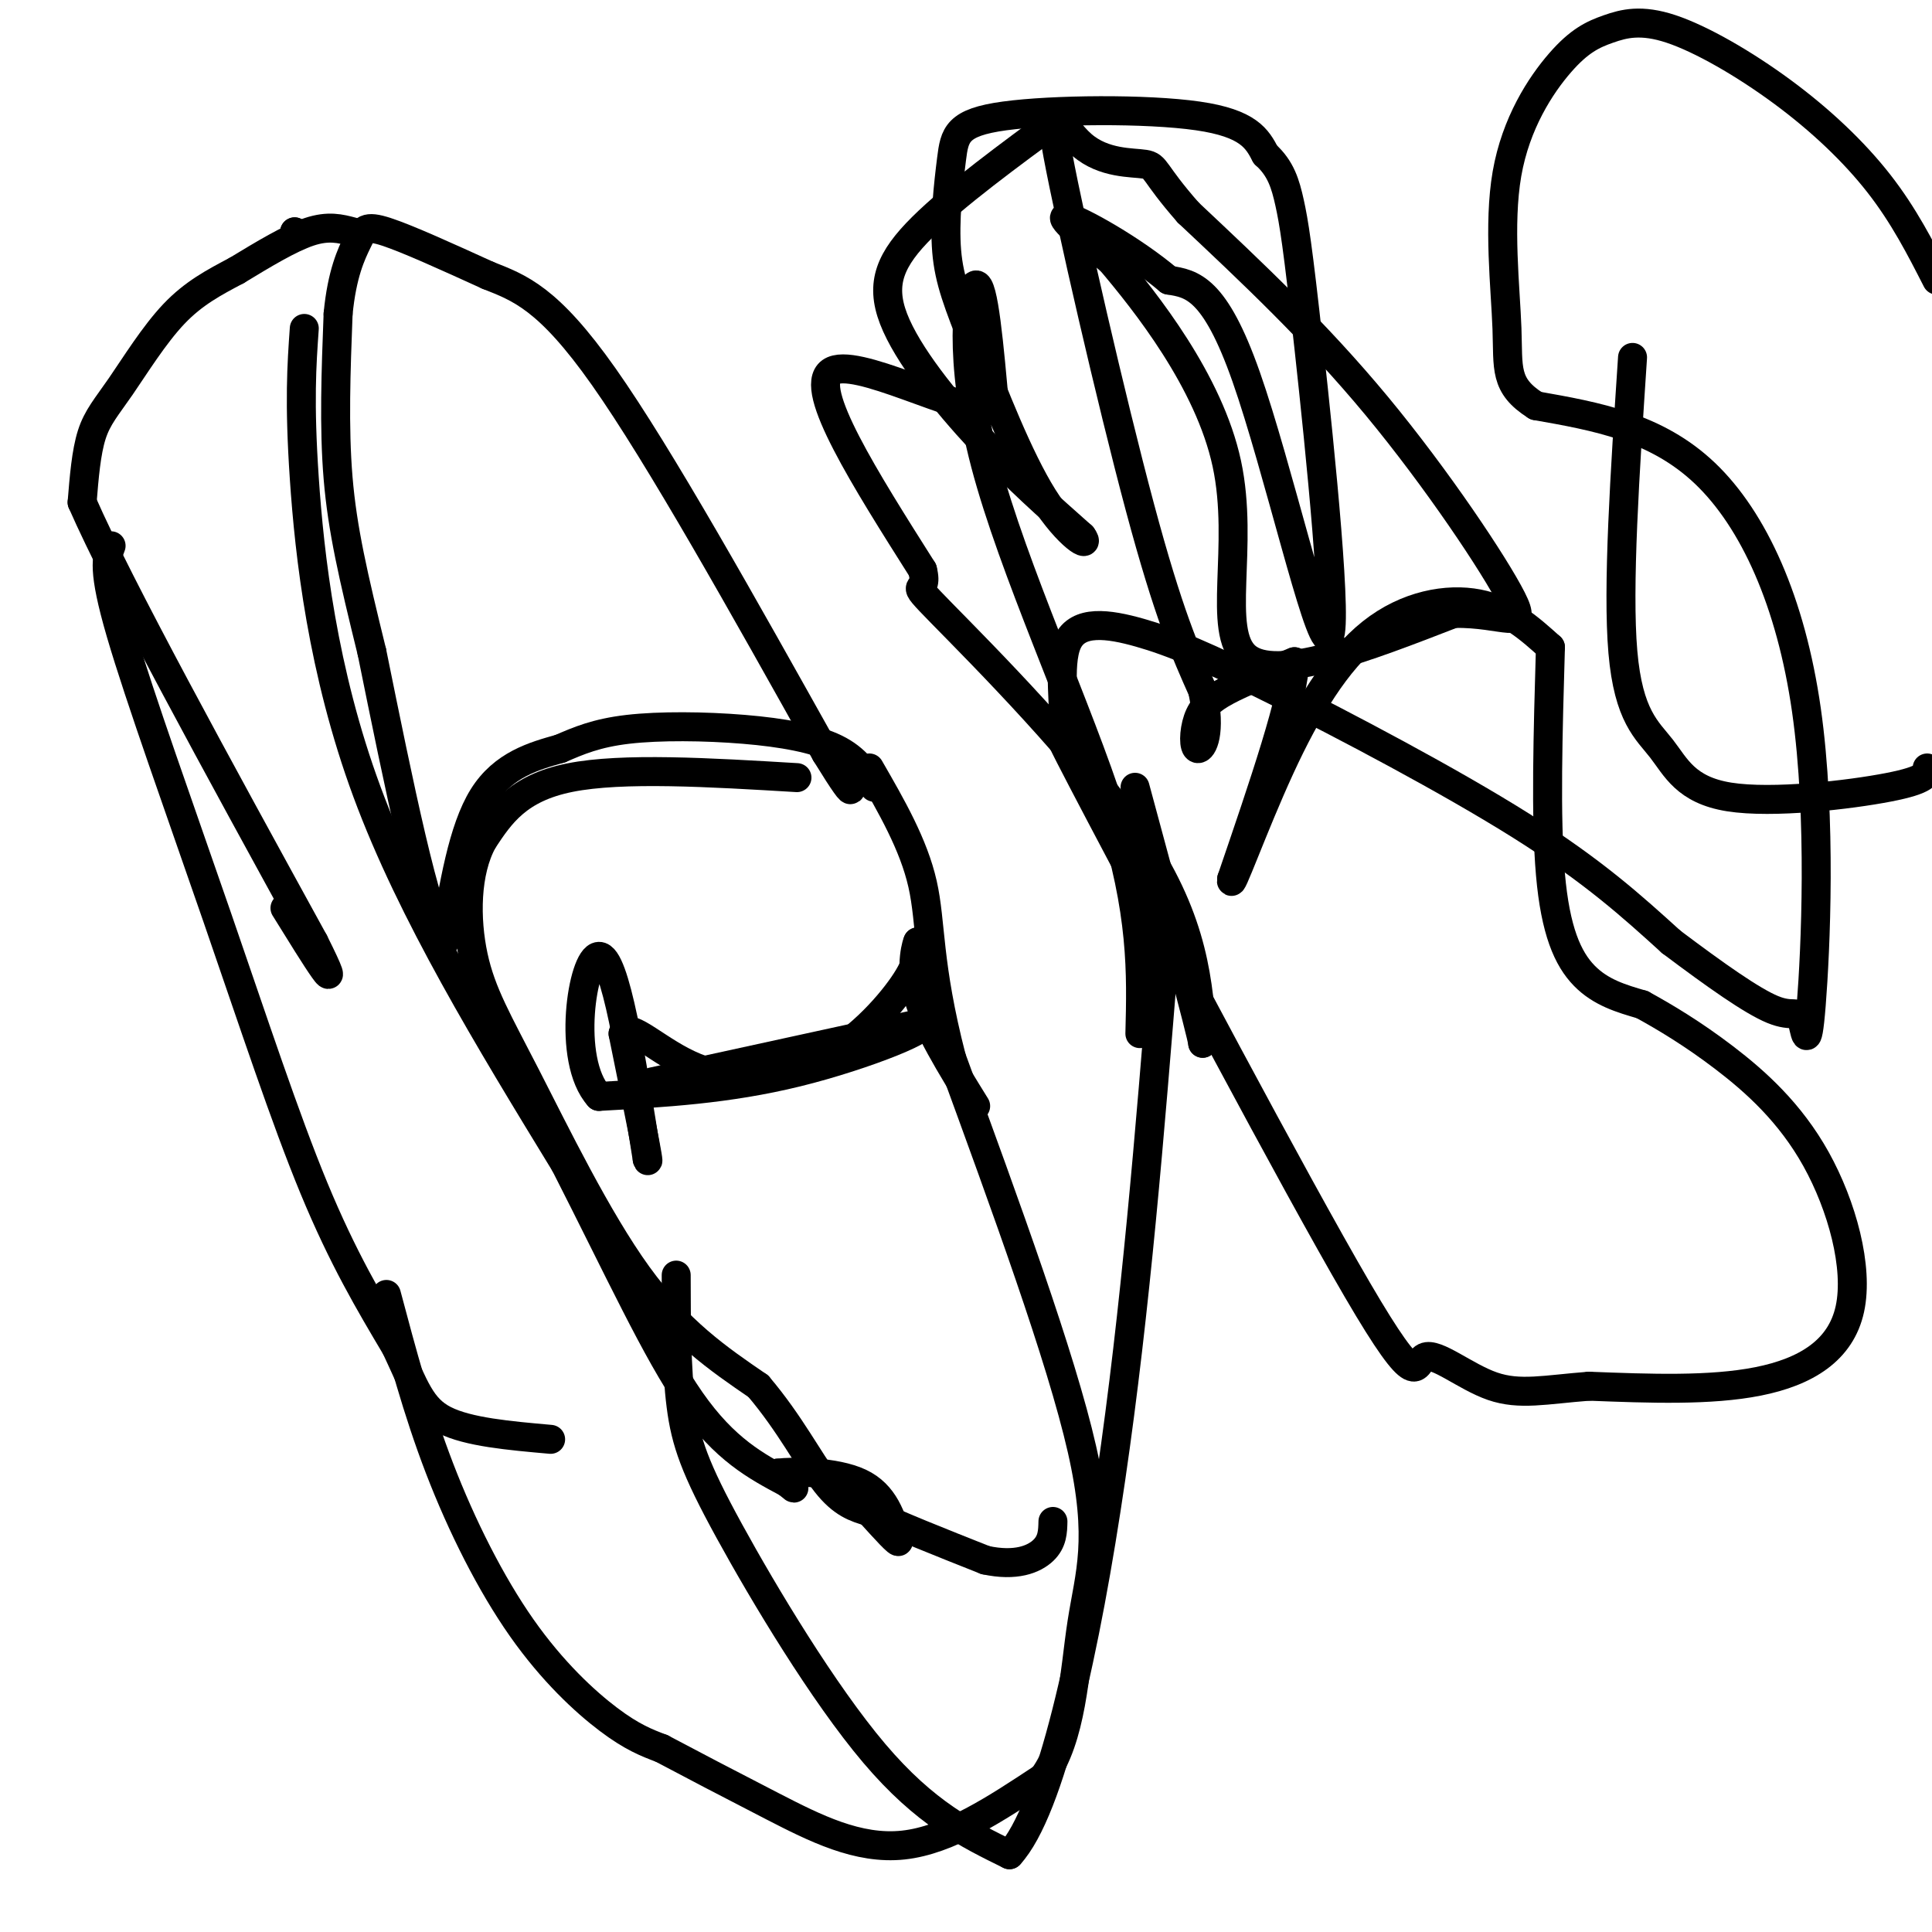
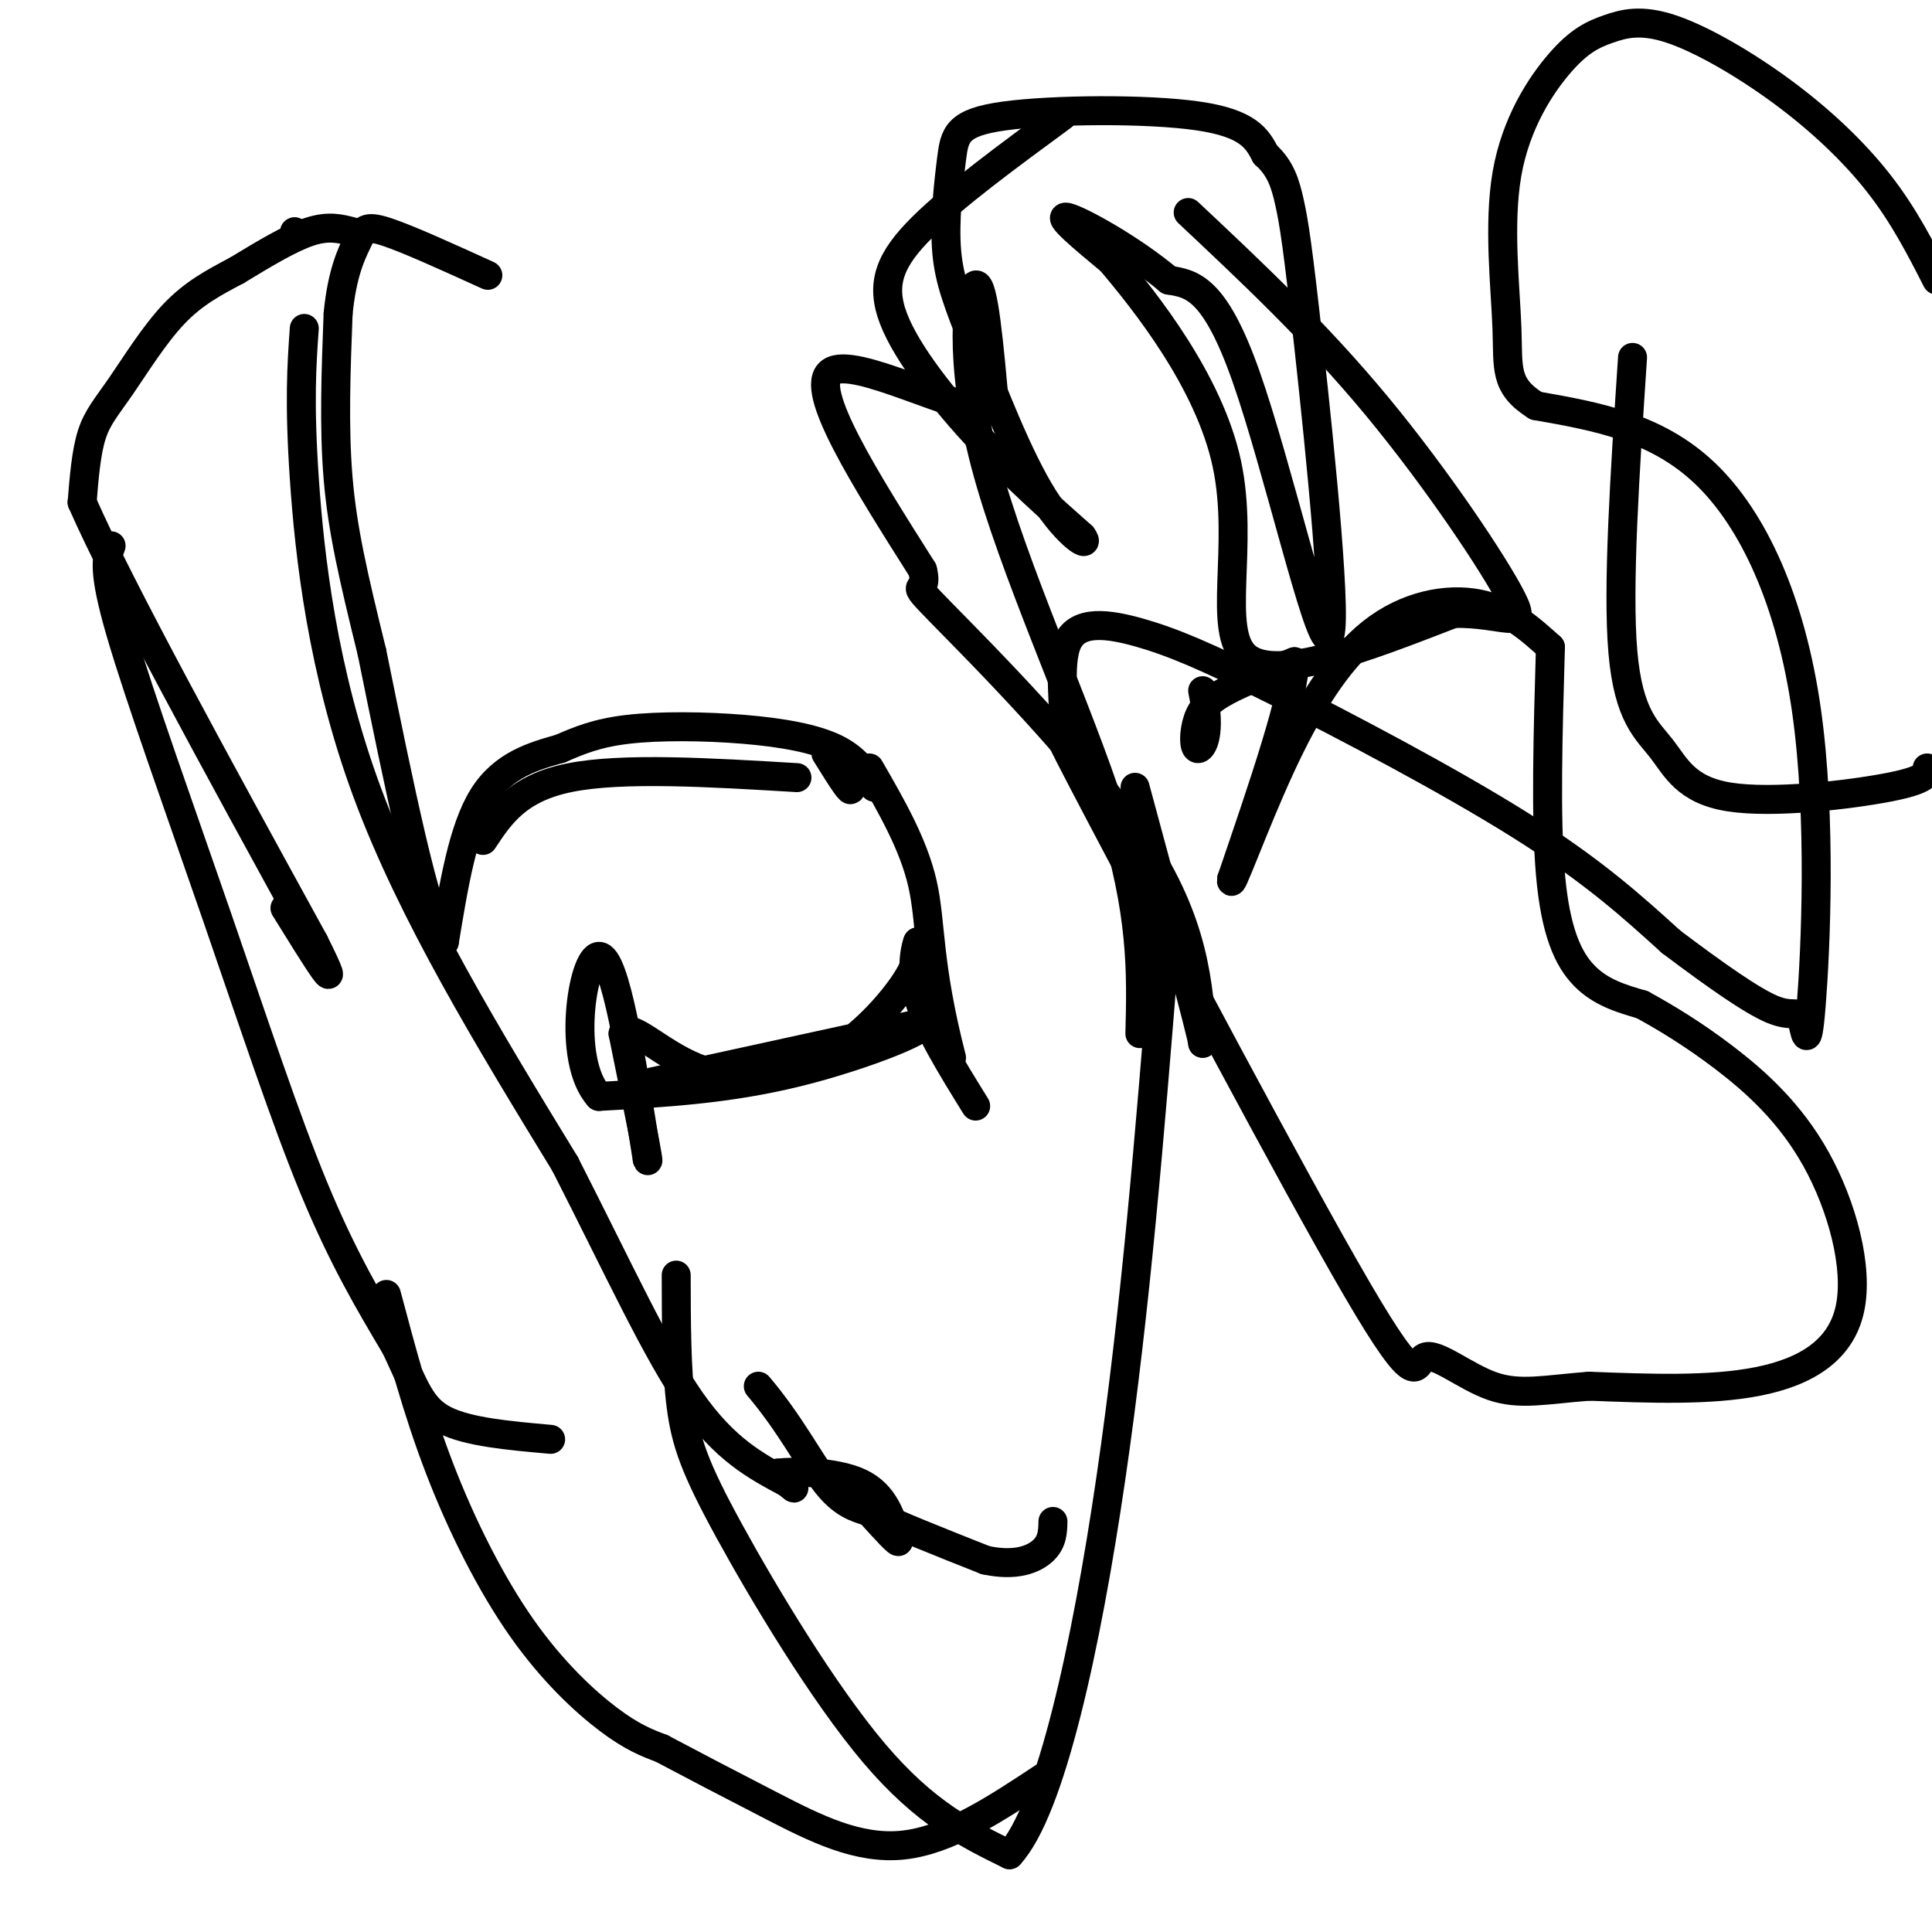
<svg xmlns="http://www.w3.org/2000/svg" viewBox="0 0 400 400" version="1.1">
  <g fill="none" stroke="#000000" stroke-width="6" stroke-linecap="round" stroke-linejoin="round">
    <path d="M181,163c-1.863,-2.952 -3.726,-5.905 -8,-8c-4.274,-2.095 -10.958,-3.333 -19,-4c-8.042,-0.667 -17.440,-0.762 -24,0c-6.560,0.762 -10.280,2.381 -14,4" />
    <path d="M116,155c-5.378,1.511 -11.822,3.289 -16,10c-4.178,6.711 -6.089,18.356 -8,30" />
    <path d="M92,195c-3.833,-5.000 -9.417,-32.500 -15,-60" />
    <path d="M77,135c-3.889,-15.822 -6.111,-25.378 -7,-36c-0.889,-10.622 -0.444,-22.311 0,-34" />
    <path d="M70,65c0.798,-8.429 2.792,-12.500 4,-15c1.208,-2.500 1.631,-3.429 6,-2c4.369,1.429 12.685,5.214 21,9" />
-     <path d="M101,57c6.556,2.600 12.444,4.600 24,21c11.556,16.400 28.778,47.200 46,78" />
    <path d="M171,156c8.000,13.000 5.000,6.500 2,0" />
    <path d="M61,48c0.000,0.000 0.100,0.100 0.1,0.1" />
    <path d="M61,48c0.000,0.000 0.100,0.100 0.1,0.1" />
    <path d="M73,48c-2.500,-0.667 -5.000,-1.333 -9,0c-4.000,1.333 -9.500,4.667 -15,8" />
    <path d="M49,56c-4.687,2.482 -8.906,4.686 -13,9c-4.094,4.314 -8.064,10.738 -11,15c-2.936,4.262 -4.839,6.360 -6,10c-1.161,3.640 -1.581,8.820 -2,14" />
    <path d="M17,104c7.667,17.500 27.833,54.250 48,91" />
    <path d="M65,195c7.000,14.000 0.500,3.500 -6,-7" />
    <path d="M23,113c-0.923,2.405 -1.845,4.810 2,18c3.845,13.190 12.458,37.167 20,59c7.542,21.833 14.012,41.524 20,56c5.988,14.476 11.494,23.738 17,33" />
    <path d="M82,279c3.889,8.289 5.111,12.511 10,15c4.889,2.489 13.444,3.244 22,4" />
    <path d="M80,268c3.196,12.012 6.393,24.024 11,36c4.607,11.976 10.625,23.917 17,33c6.375,9.083 13.107,15.310 18,19c4.893,3.690 7.946,4.845 11,6" />
    <path d="M137,362c5.643,3.000 14.250,7.500 23,12c8.750,4.500 17.643,9.000 27,8c9.357,-1.000 19.179,-7.500 29,-14" />
-     <path d="M216,368c5.976,-8.226 6.417,-21.792 8,-32c1.583,-10.208 4.310,-17.060 0,-36c-4.310,-18.940 -15.655,-49.970 -27,-81" />
    <path d="M197,219c-5.044,-19.533 -4.156,-27.867 -6,-36c-1.844,-8.133 -6.422,-16.067 -11,-24" />
    <path d="M165,161c-18.083,-1.083 -36.167,-2.167 -47,0c-10.833,2.167 -14.417,7.583 -18,13" />
-     <path d="M100,174c-3.617,6.512 -3.660,16.292 -2,24c1.660,7.708 5.024,13.344 11,25c5.976,11.656 14.565,29.330 23,41c8.435,11.670 16.718,17.335 25,23" />
    <path d="M157,287c6.600,7.756 10.600,15.644 14,20c3.400,4.356 6.200,5.178 9,6" />
    <path d="M180,313c5.500,2.667 14.750,6.333 24,10" />
    <path d="M204,323c6.311,1.378 10.089,-0.178 12,-2c1.911,-1.822 1.956,-3.911 2,-6" />
    <path d="M135,224c0.000,0.000 55.000,-12.000 55,-12" />
    <path d="M190,212c4.822,0.133 -10.622,6.467 -25,10c-14.378,3.533 -27.689,4.267 -41,5" />
    <path d="M124,227c-6.822,-7.533 -3.378,-28.867 0,-29c3.378,-0.133 6.689,20.933 10,42" />
    <path d="M134,240c0.833,2.667 -2.083,-11.667 -5,-26" />
    <path d="M129,214c1.386,-2.603 7.351,3.890 15,7c7.649,3.110 16.982,2.837 25,-1c8.018,-3.837 14.719,-11.239 18,-16c3.281,-4.761 3.140,-6.880 3,-9" />
    <path d="M190,195c-0.067,0.022 -1.733,4.578 0,11c1.733,6.422 6.867,14.711 12,23" />
    <path d="M63,68c-0.533,7.578 -1.067,15.156 0,31c1.067,15.844 3.733,39.956 13,65c9.267,25.044 25.133,51.022 41,77" />
    <path d="M117,241c11.267,22.111 18.933,38.889 26,49c7.067,10.111 13.533,13.556 20,17" />
    <path d="M163,307c3.000,2.500 0.500,0.250 -2,-2" />
    <path d="M161,305c3.111,-0.400 11.889,-0.400 17,2c5.111,2.400 6.556,7.200 8,12" />
    <path d="M186,319c0.333,1.000 -2.833,-2.500 -6,-6" />
    <path d="M140,264c0.018,9.714 0.036,19.429 1,27c0.964,7.571 2.875,13.000 10,26c7.125,13.000 19.464,33.571 30,46c10.536,12.429 19.268,16.714 28,21" />
    <path d="M209,384c8.533,-9.267 15.867,-42.933 21,-78c5.133,-35.067 8.067,-71.533 11,-108" />
    <path d="M241,198c1.833,-18.500 0.917,-10.750 0,-3" />
    <path d="M236,214c0.321,-12.554 0.643,-25.107 -6,-46c-6.643,-20.893 -20.250,-50.125 -26,-72c-5.750,-21.875 -3.643,-36.393 -2,-37c1.643,-0.607 2.821,12.696 4,26" />
    <path d="M206,85c-7.778,0.444 -29.222,-11.444 -34,-8c-4.778,3.444 7.111,22.222 19,41" />
    <path d="M191,118c1.560,6.083 -4.042,0.792 4,9c8.042,8.208 29.726,29.917 41,47c11.274,17.083 12.137,29.542 13,42" />
    <path d="M249,216c-0.167,-1.833 -7.083,-27.417 -14,-53" />
    <path d="M220,24c-11.167,8.196 -22.333,16.393 -29,23c-6.667,6.607 -8.833,11.625 -6,19c2.833,7.375 10.667,17.107 18,25c7.333,7.893 14.167,13.946 21,20" />
    <path d="M224,111c2.186,2.911 -2.849,0.188 -8,-8c-5.151,-8.188 -10.416,-21.842 -14,-31c-3.584,-9.158 -5.485,-13.818 -6,-20c-0.515,-6.182 0.357,-13.884 1,-19c0.643,-5.116 1.058,-7.647 11,-9c9.942,-1.353 29.412,-1.530 40,0c10.588,1.530 12.294,4.765 14,8" />
    <path d="M262,32c3.179,2.870 4.128,6.045 5,10c0.872,3.955 1.667,8.689 4,30c2.333,21.311 6.205,59.199 4,60c-2.205,0.801 -10.487,-35.485 -17,-54c-6.513,-18.515 -11.256,-19.257 -16,-20" />
    <path d="M242,58c-7.556,-6.400 -18.444,-12.400 -21,-13c-2.556,-0.600 3.222,4.200 9,9" />
    <path d="M230,54c7.095,8.405 20.333,24.917 24,42c3.667,17.083 -2.238,34.738 4,40c6.238,5.262 24.619,-1.869 43,-9" />
    <path d="M301,127c10.571,-0.167 15.500,3.917 12,-3c-3.500,-6.917 -15.429,-24.833 -28,-40c-12.571,-15.167 -25.786,-27.583 -39,-40" />
-     <path d="M246,44c-7.426,-8.457 -6.490,-9.600 -9,-10c-2.510,-0.400 -8.467,-0.056 -13,-4c-4.533,-3.944 -7.644,-12.177 -5,2c2.644,14.177 11.041,50.765 17,73c5.959,22.235 9.479,30.118 13,38" />
    <path d="M249,143c1.836,8.884 -0.075,12.093 -1,12c-0.925,-0.093 -0.864,-3.486 0,-6c0.864,-2.514 2.533,-4.147 6,-6c3.467,-1.853 8.734,-3.927 14,-6" />
    <path d="M268,137c0.167,6.500 -6.417,25.750 -13,45" />
    <path d="M255,182c-0.595,3.325 4.418,-10.861 10,-23c5.582,-12.139 11.734,-22.230 19,-28c7.266,-5.770 15.648,-7.220 22,-6c6.352,1.220 10.676,5.110 15,9" />
    <path d="M321,134c-0.511,17.644 -1.022,35.289 0,47c1.022,11.711 3.578,17.489 7,21c3.422,3.511 7.711,4.756 12,6" />
    <path d="M340,208c4.719,2.585 10.516,6.049 17,11c6.484,4.951 13.656,11.389 19,21c5.344,9.611 8.862,22.395 7,31c-1.862,8.605 -9.103,13.030 -19,15c-9.897,1.970 -22.448,1.485 -35,1" />
    <path d="M329,287c-9.100,0.701 -14.351,1.954 -20,0c-5.649,-1.954 -11.696,-7.113 -14,-6c-2.304,1.113 -0.864,8.500 -14,-14c-13.136,-22.500 -40.847,-74.886 -53,-98c-12.153,-23.114 -8.749,-16.956 -8,-19c0.749,-2.044 -1.159,-12.291 1,-17c2.159,-4.709 8.383,-3.881 15,-2c6.617,1.881 13.628,4.814 28,12c14.372,7.186 36.106,18.625 51,28c14.894,9.375 22.947,16.688 31,24" />
    <path d="M346,195c9.209,6.926 16.731,12.241 21,14c4.269,1.759 5.285,-0.040 6,2c0.715,2.040 1.130,7.918 2,-3c0.870,-10.918 2.196,-38.632 -1,-61c-3.196,-22.368 -10.913,-39.391 -21,-49c-10.087,-9.609 -22.543,-11.805 -35,-14" />
    <path d="M318,84c-6.629,-4.194 -5.701,-7.679 -6,-16c-0.299,-8.321 -1.826,-21.477 0,-32c1.826,-10.523 7.005,-18.411 11,-23c3.995,-4.589 6.805,-5.879 10,-7c3.195,-1.121 6.774,-2.074 13,0c6.226,2.074 15.099,7.174 23,13c7.901,5.826 14.829,12.379 20,19c5.171,6.621 8.586,13.311 12,20" />
    <path d="M399,159c-0.002,1.223 -0.003,2.447 -8,4c-7.997,1.553 -23.989,3.437 -33,2c-9.011,-1.437 -11.041,-6.195 -14,-10c-2.959,-3.805 -6.845,-6.659 -8,-20c-1.155,-13.341 0.423,-37.171 2,-61" />
  </g>
</svg>